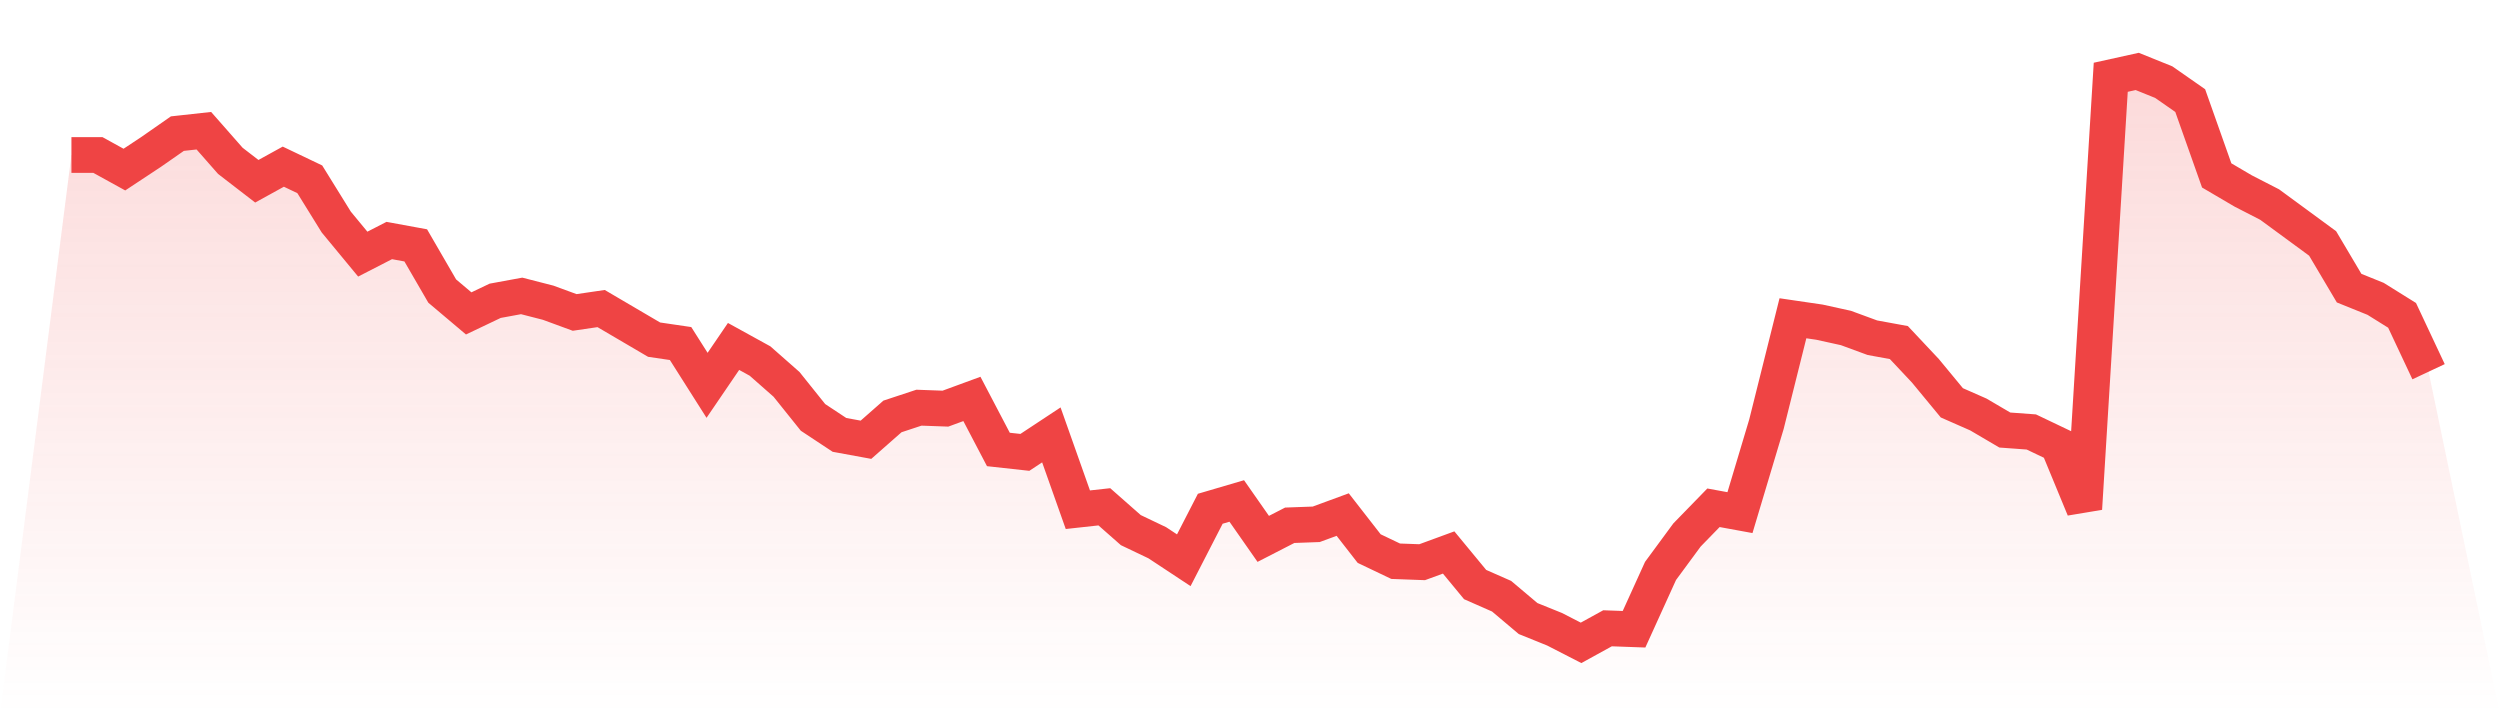
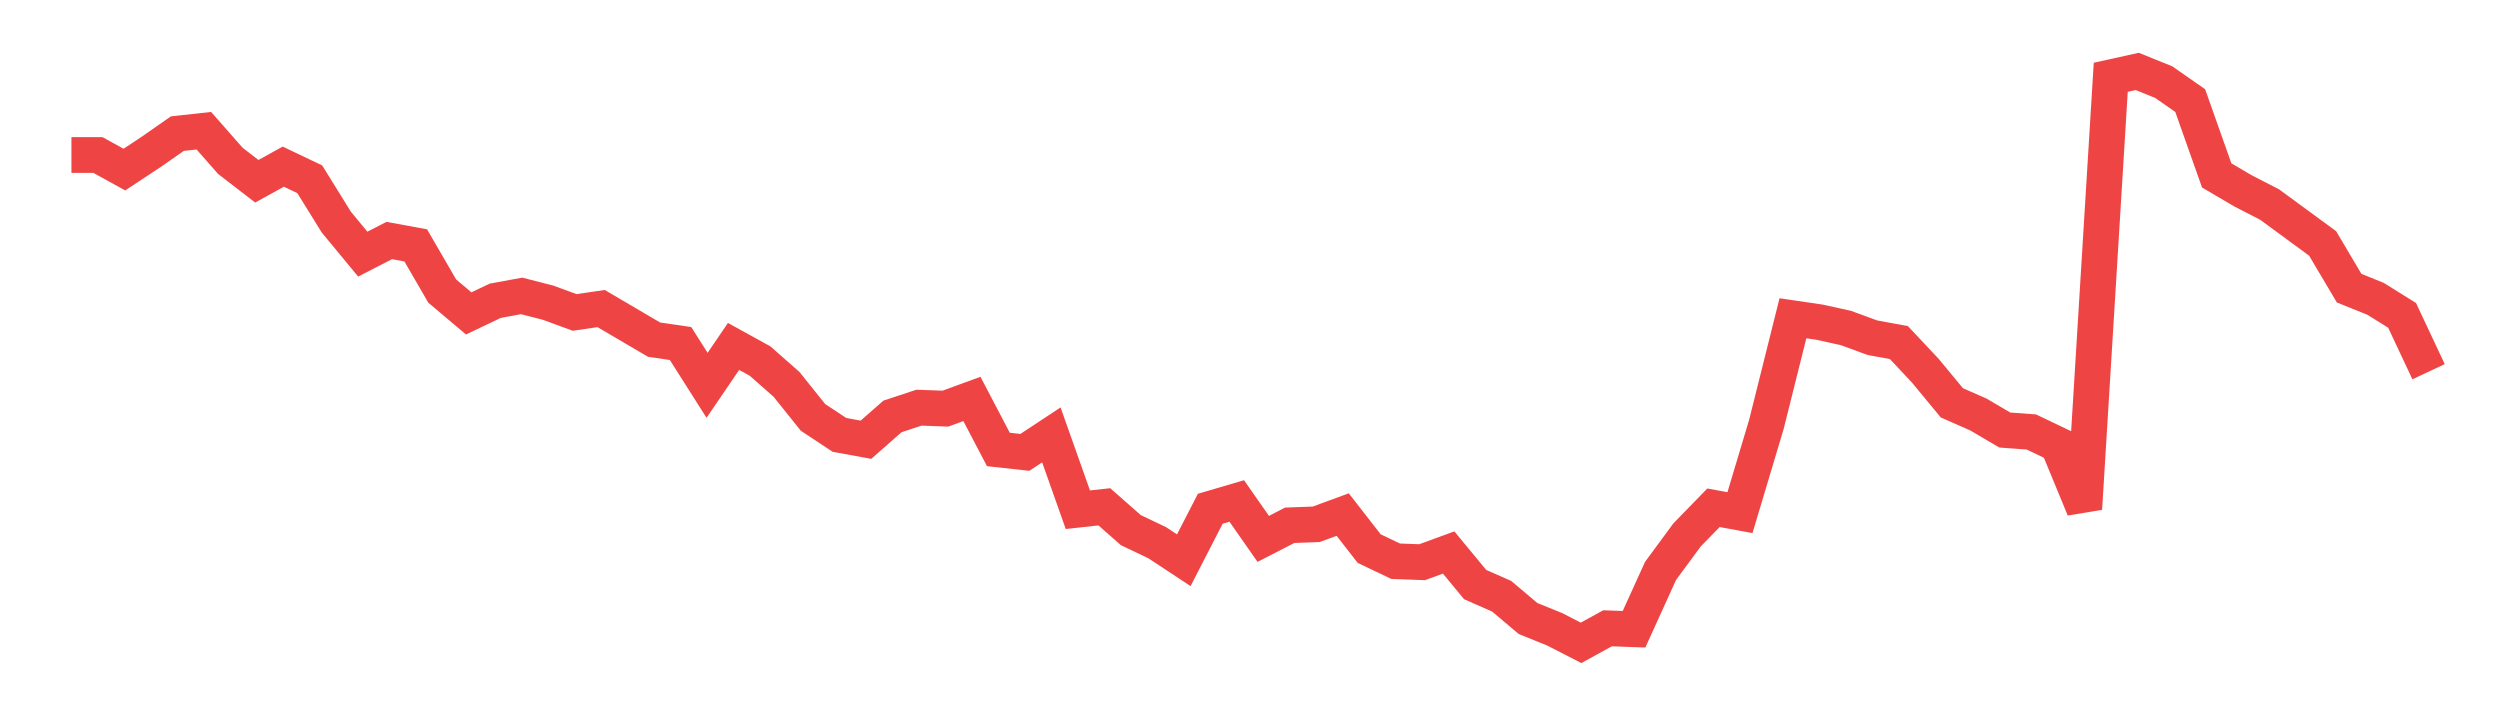
<svg xmlns="http://www.w3.org/2000/svg" viewBox="0 0 140 40">
  <defs>
    <linearGradient id="gradient" x1="0" x2="0" y1="0" y2="1">
      <stop offset="0%" stop-color="#ef4444" stop-opacity="0.2" />
      <stop offset="100%" stop-color="#ef4444" stop-opacity="0" />
    </linearGradient>
  </defs>
-   <path d="M4,8.68 L4,8.68 L5.483,8.68 L6.966,9.497 L8.449,8.517 L9.933,7.483 L11.416,7.32 L12.899,9.007 L14.382,10.15 L15.865,9.333 L17.348,10.041 L18.831,12.435 L20.315,14.231 L21.798,13.469 L23.281,13.741 L24.764,16.299 L26.247,17.551 L27.73,16.844 L29.213,16.571 L30.697,16.952 L32.18,17.497 L33.663,17.279 L35.146,18.15 L36.629,19.02 L38.112,19.238 L39.596,21.578 L41.079,19.401 L42.562,20.218 L44.045,21.524 L45.528,23.374 L47.011,24.354 L48.494,24.626 L49.978,23.32 L51.461,22.83 L52.944,22.884 L54.427,22.34 L55.91,25.17 L57.393,25.333 L58.876,24.354 L60.36,28.544 L61.843,28.381 L63.326,29.687 L64.809,30.395 L66.292,31.374 L67.775,28.49 L69.258,28.054 L70.742,30.177 L72.225,29.415 L73.708,29.361 L75.191,28.816 L76.674,30.721 L78.157,31.429 L79.64,31.483 L81.124,30.939 L82.607,32.735 L84.09,33.388 L85.573,34.639 L87.056,35.238 L88.539,36 L90.022,35.184 L91.506,35.238 L92.989,31.973 L94.472,29.959 L95.955,28.435 L97.438,28.707 L98.921,23.755 L100.404,17.823 L101.888,18.041 L103.371,18.367 L104.854,18.912 L106.337,19.184 L107.82,20.762 L109.303,22.558 L110.787,23.211 L112.27,24.082 L113.753,24.19 L115.236,24.898 L116.719,28.49 L118.202,4.327 L119.685,4 L121.169,4.599 L122.652,5.633 L124.135,9.823 L125.618,10.694 L127.101,11.456 L128.584,12.544 L130.067,13.633 L131.551,16.136 L133.034,16.735 L134.517,17.66 L136,20.816 L140,40 L0,40 z" fill="url(#gradient)" />
  <path d="M4,8.68 L4,8.68 L5.483,8.68 L6.966,9.497 L8.449,8.517 L9.933,7.483 L11.416,7.32 L12.899,9.007 L14.382,10.15 L15.865,9.333 L17.348,10.041 L18.831,12.435 L20.315,14.231 L21.798,13.469 L23.281,13.741 L24.764,16.299 L26.247,17.551 L27.73,16.844 L29.213,16.571 L30.697,16.952 L32.18,17.497 L33.663,17.279 L35.146,18.15 L36.629,19.02 L38.112,19.238 L39.596,21.578 L41.079,19.401 L42.562,20.218 L44.045,21.524 L45.528,23.374 L47.011,24.354 L48.494,24.626 L49.978,23.32 L51.461,22.83 L52.944,22.884 L54.427,22.34 L55.91,25.17 L57.393,25.333 L58.876,24.354 L60.36,28.544 L61.843,28.381 L63.326,29.687 L64.809,30.395 L66.292,31.374 L67.775,28.49 L69.258,28.054 L70.742,30.177 L72.225,29.415 L73.708,29.361 L75.191,28.816 L76.674,30.721 L78.157,31.429 L79.64,31.483 L81.124,30.939 L82.607,32.735 L84.09,33.388 L85.573,34.639 L87.056,35.238 L88.539,36 L90.022,35.184 L91.506,35.238 L92.989,31.973 L94.472,29.959 L95.955,28.435 L97.438,28.707 L98.921,23.755 L100.404,17.823 L101.888,18.041 L103.371,18.367 L104.854,18.912 L106.337,19.184 L107.82,20.762 L109.303,22.558 L110.787,23.211 L112.27,24.082 L113.753,24.19 L115.236,24.898 L116.719,28.49 L118.202,4.327 L119.685,4 L121.169,4.599 L122.652,5.633 L124.135,9.823 L125.618,10.694 L127.101,11.456 L128.584,12.544 L130.067,13.633 L131.551,16.136 L133.034,16.735 L134.517,17.66 L136,20.816" fill="none" stroke="#ef4444" stroke-width="2" />
</svg>